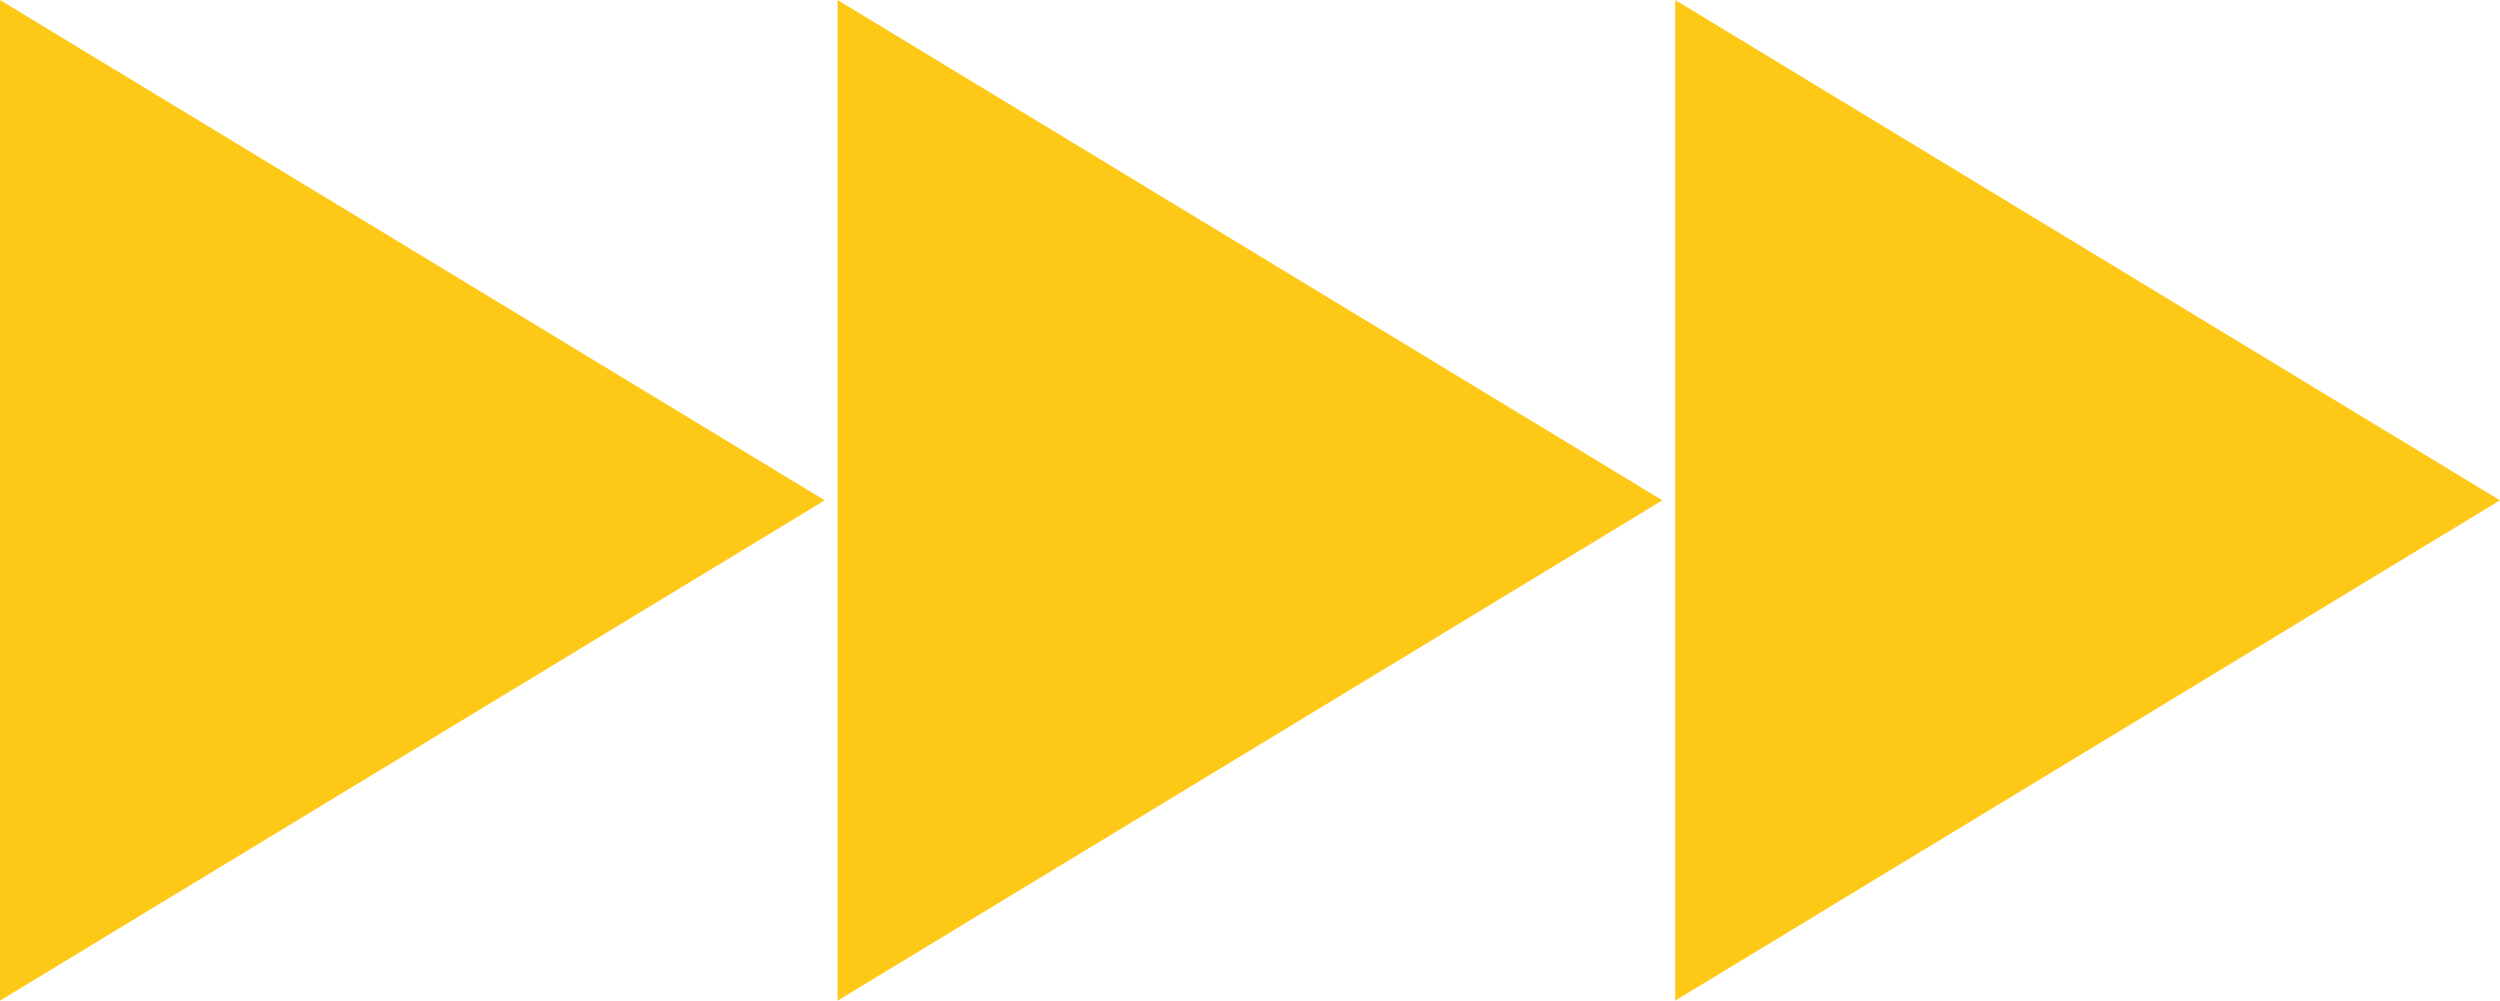
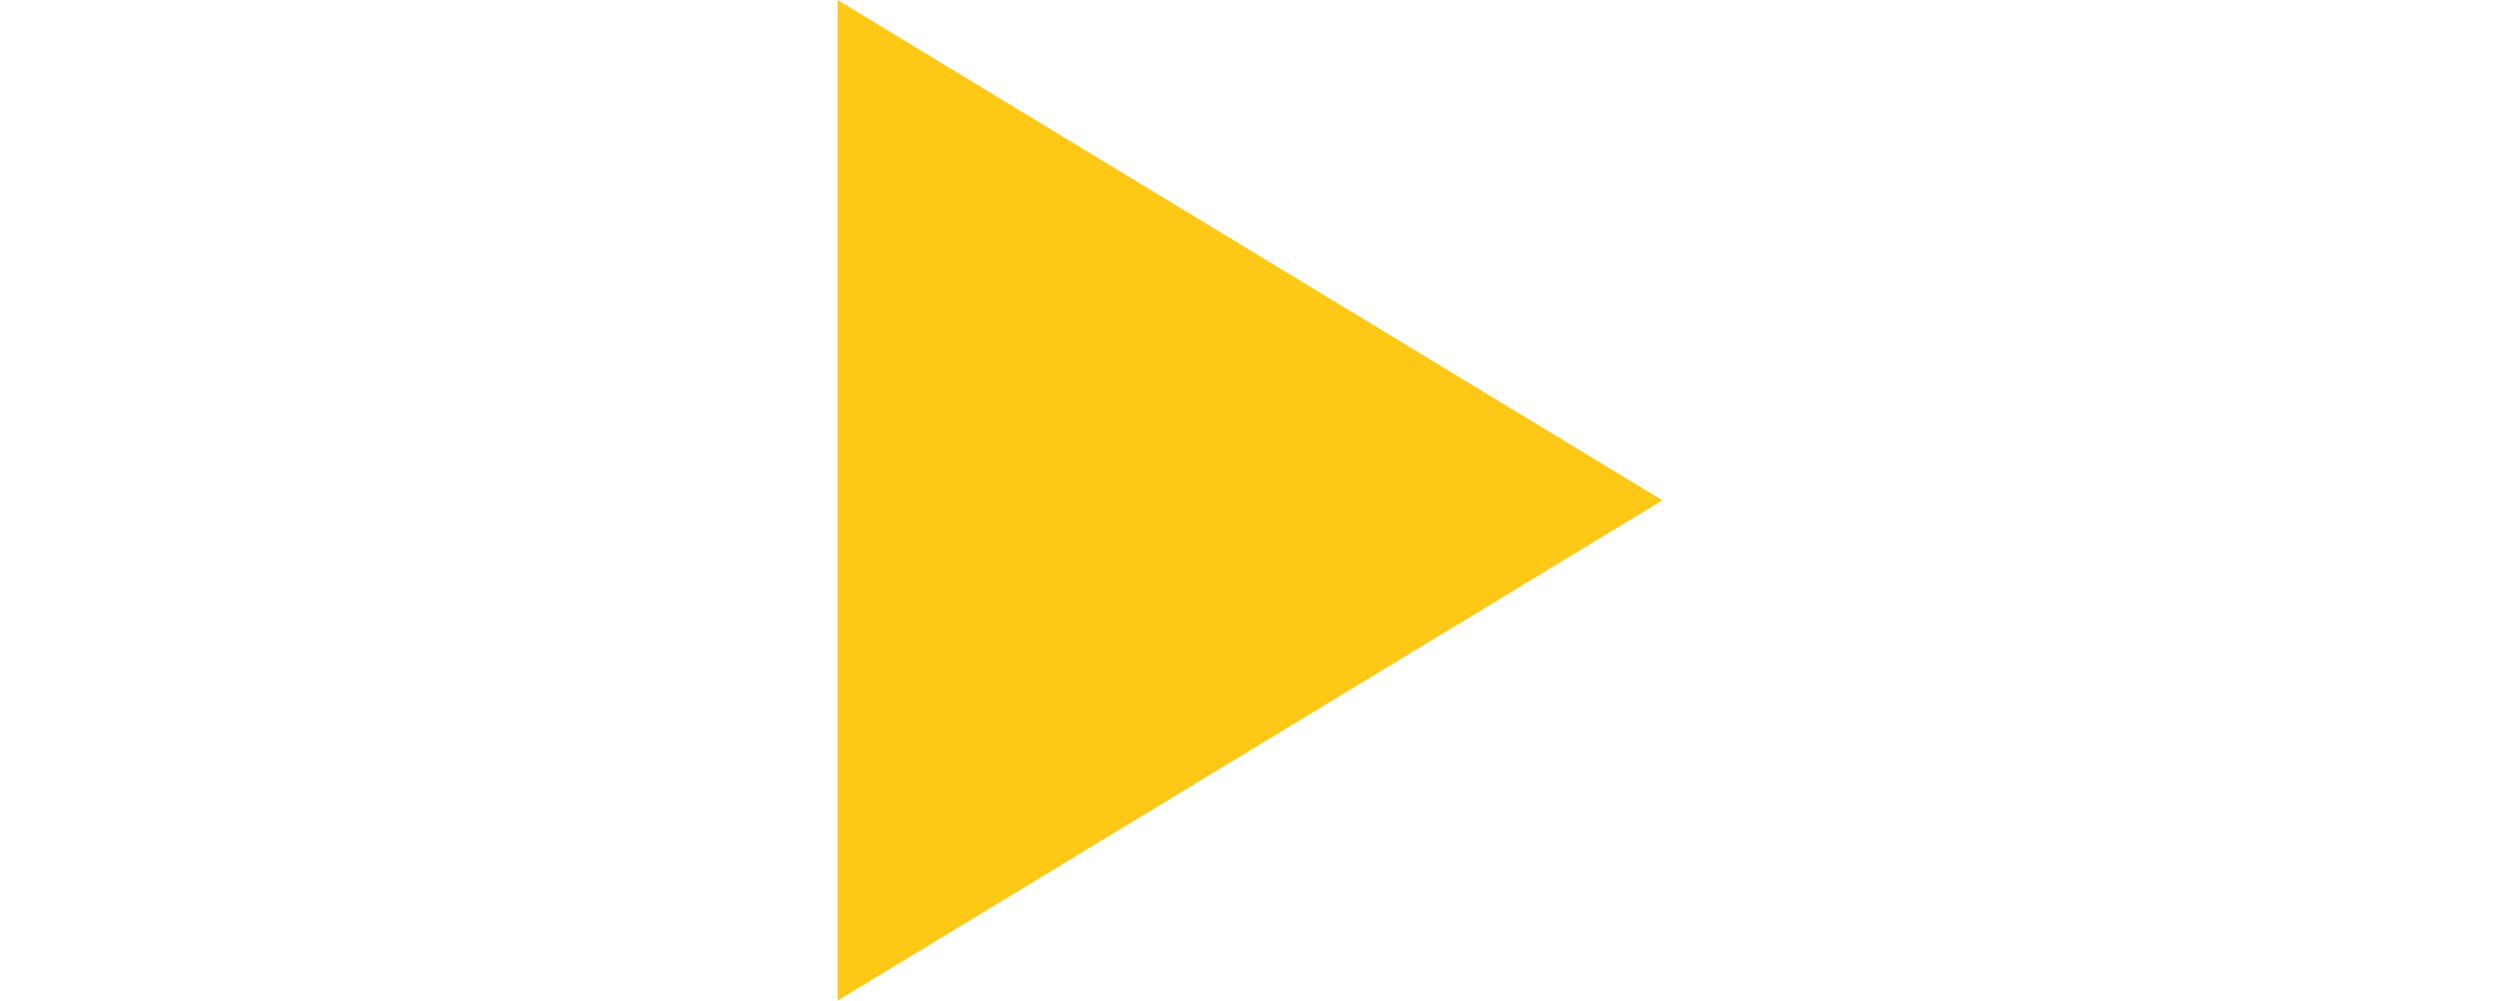
<svg xmlns="http://www.w3.org/2000/svg" id="uuid-5f9c8314-4bf8-4603-aa19-9e3ffc0bb2f8" data-name="Layer 2" viewBox="0 0 198.181 79.322">
  <defs>
    <style>
      .uuid-ee7de644-d8be-4091-a1ae-b5d7316cc016 {
        fill: #fec916;
        stroke-width: 0px;
      }
    </style>
  </defs>
  <g id="uuid-ad822a35-ab04-4eff-9bc7-5610c3570bed" data-name="Layer 1">
    <g>
-       <polygon class="uuid-ee7de644-d8be-4091-a1ae-b5d7316cc016" points="0 0 0 79.322 65.383 39.661 0 0" />
      <polygon class="uuid-ee7de644-d8be-4091-a1ae-b5d7316cc016" points="66.399 0 66.399 79.322 131.782 39.661 66.399 0" />
-       <polygon class="uuid-ee7de644-d8be-4091-a1ae-b5d7316cc016" points="132.798 0 132.798 79.322 198.181 39.661 132.798 0" />
    </g>
  </g>
</svg>